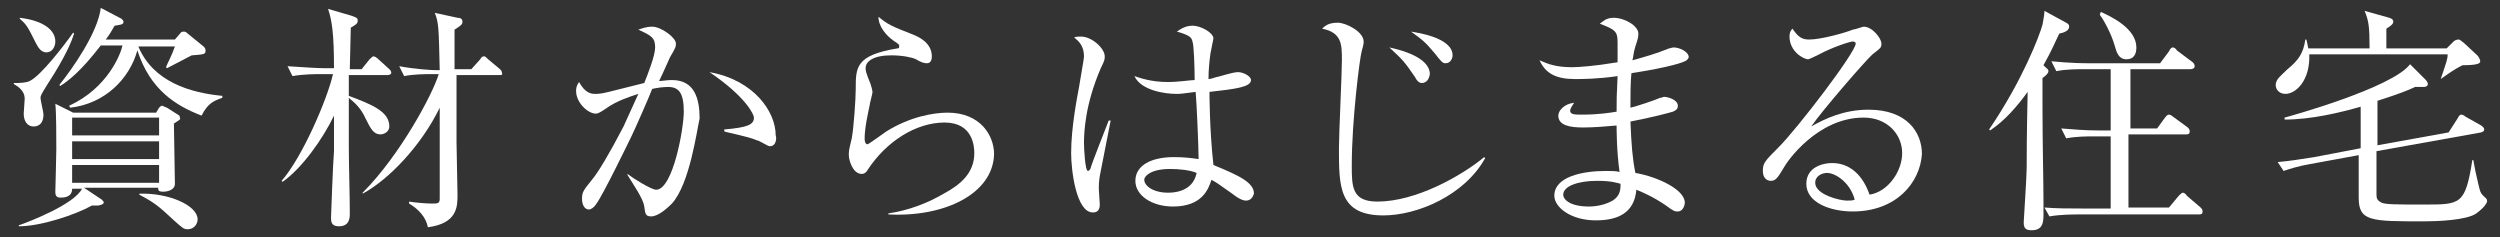
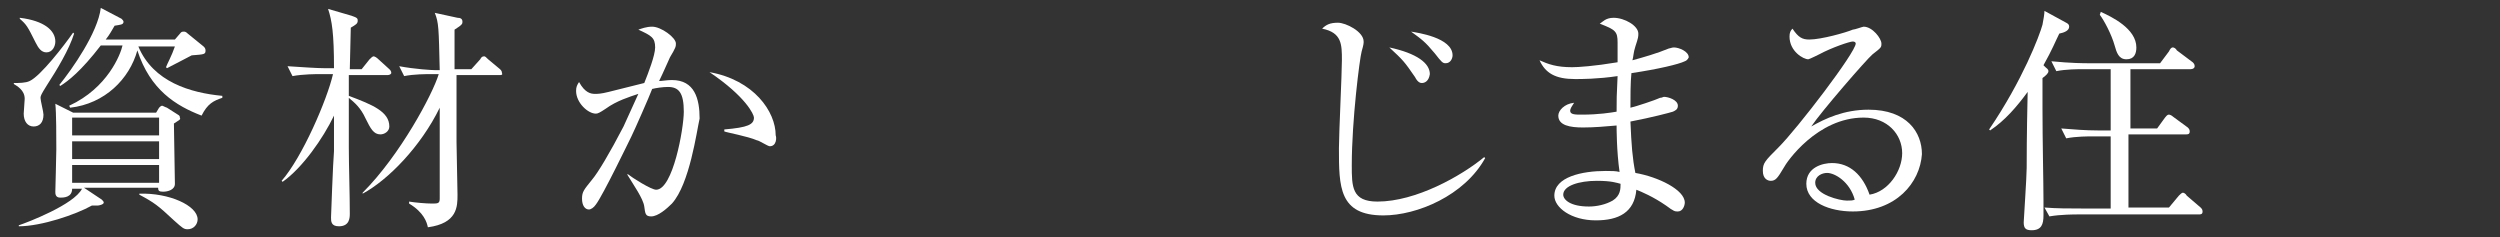
<svg xmlns="http://www.w3.org/2000/svg" version="1.1" id="レイヤー_1" x="0px" y="0px" viewBox="0 0 253 24" style="enable-background:new 0 0 253 24;" xml:space="preserve">
  <rect x="0" y="0" width="253" height="24" fill="#333333" stroke="none" />
  <style type="text/css">
	.st0{fill:#FFFFFF;}
</style>
  <g>
    <path class="st0" d="M4.7,8.7c-0.5,0.8-0.6,1-0.6,1.2c0,0.3,0.3,1.4,0.3,1.7c0,0.8-0.4,1.2-1,1.2c-0.6,0-1-0.5-1-1.3   c0-0.2,0.1-1.3,0.1-1.5c0-0.9-0.8-1.3-1.1-1.5l0-0.1c0.5,0,1.2,0,1.6-0.2c1.1-0.5,3.5-3.6,4.4-4.9l0.1,0.1C7,5,5.8,7,4.7,8.7z    M17.6,12.5c0,0.8,0.1,5.3,0.1,6.1c0,0.6-0.7,0.8-1.2,0.8c-0.4,0-0.5-0.1-0.5-0.4H8.5l1.8,1.2c0.1,0.1,0.2,0.2,0.2,0.3   c0,0.2-0.5,0.3-0.6,0.3c-0.2,0-0.4,0-0.6,0c-1.6,0.9-5.1,2.1-7.4,2.1l0-0.1c0.9-0.3,5.6-2.1,6.4-3.7H7.3c0,0.9-0.9,0.9-1.2,0.9   c-0.5,0-0.5-0.4-0.5-0.6c0-0.2,0.1-3.6,0.1-4.3c0-1.1,0-3.7-0.1-4.6l1.8,0.9h8.4l0.3-0.5c0.1-0.1,0.2-0.2,0.3-0.2s0.2,0.1,0.5,0.2   l1.1,0.7c0.2,0.1,0.2,0.2,0.2,0.3C18.3,12.1,18.2,12.1,17.6,12.5z M4.7,5.3c-0.5,0-0.8-0.4-1.1-1C2.8,2.7,2.7,2.5,2,1.9l0-0.1   c2.5,0.3,3.6,1.3,3.6,2.4C5.6,4.7,5.3,5.3,4.7,5.3z M20.4,11.7c-2.6-1-5.2-2.6-6.5-6.6c-0.8,2.9-3.3,5.4-6.8,5.8L7,10.7   c3.9-1.8,5.2-5.2,5.4-6.1h-2.2C8.2,7.2,6.9,8.2,6.1,8.7L6,8.6C7.3,7,9.9,3.3,10.2,0.8l2.1,1.1c0.1,0.1,0.2,0.2,0.2,0.3   c0,0.3-0.3,0.3-0.9,0.4c-0.3,0.5-0.5,0.9-0.9,1.4h7l0.6-0.7c0.1-0.1,0.2-0.1,0.3-0.1c0.1,0,0.2,0,0.4,0.2l1.6,1.3   c0.1,0.1,0.2,0.2,0.2,0.4c0,0.4-0.1,0.4-1.4,0.5c-0.4,0.2-1.7,0.9-2.5,1.3l-0.1-0.1c0.1-0.3,0.6-1.2,0.9-2.1H14   c1.5,3.6,5.3,4.7,8.5,5v0.2C21.6,10.2,21,10.5,20.4,11.7z M16.1,11.9H7.3v1.8h8.8V11.9z M16.1,14.3H7.3v1.8h8.8V14.3z M16.1,16.7   H7.3v1.8h8.8V16.7z M19,23.2c-0.4,0-0.5-0.1-1.4-0.9c-1.6-1.5-2-1.8-3.5-2.6l0-0.1c3-0.1,5.9,1.2,5.9,2.6   C20,22.7,19.6,23.2,19,23.2z" />
    <path class="st0" d="M39.1,7.6h-3.8v2.1c2.4,0.9,4.1,1.6,4.1,3.1c0,0.5-0.5,0.8-0.9,0.8c-0.7,0-1-0.6-1.5-1.6   c-0.5-1.1-1.1-1.6-1.7-2.1v5c0,1.8,0.1,4.8,0.1,6.7c0,0.4,0,1.3-1.1,1.3c-0.8,0-0.8-0.5-0.8-0.9c0-0.1,0.2-5.6,0.3-6.7   c0-1.2,0-2.4,0-3.6c-1.1,2.3-3.2,5.3-5.2,6.7l-0.1-0.1c2.1-2.4,4.6-8.2,5.2-10.8h-1.3c-0.4,0-1.7,0-2.8,0.2l-0.5-1   c1.5,0.1,3,0.2,3.7,0.2h1c0-3.5-0.2-4.8-0.6-6l2.4,0.7c0.6,0.2,0.6,0.3,0.6,0.5c0,0.3-0.2,0.4-0.7,0.7c0,0.7-0.1,3.6-0.1,4.2h1.2   l0.8-1c0.1-0.1,0.3-0.3,0.4-0.3c0.1,0,0.3,0.1,0.5,0.3l1.1,1c0.1,0.1,0.2,0.2,0.2,0.4C39.5,7.6,39.3,7.6,39.1,7.6z M50.5,7.6h-4.3   c0,4.8,0,5.4,0,6.8c0,0.8,0.1,4.5,0.1,5.3c0,1.2,0,2.9-3,3.3c-0.1-0.5-0.4-1.5-1.9-2.4v-0.2c0.6,0.1,1.7,0.2,2.3,0.2   c0.6,0,0.8,0,0.8-0.5c0-0.4,0-3,0-3.6c0-1.5,0-3,0-5.6c-1.9,3.9-5.2,7.3-7.8,8.7l0-0.1c3.8-3.8,7.1-10,7.7-12h-0.7   c-0.6,0-1.8,0-2.8,0.2l-0.5-1C42,7,43.7,7.1,44.1,7.1h0.4c-0.1-4.3-0.1-4.8-0.5-5.8l2.3,0.5c0.3,0,0.5,0.1,0.5,0.4   c0,0.2,0,0.3-0.8,0.8c0,0.6,0,3.4,0,4h1.7L48.6,6c0.1-0.2,0.2-0.3,0.4-0.3c0.1,0,0.2,0.1,0.4,0.3L50.6,7c0.1,0.1,0.2,0.2,0.2,0.4   C50.9,7.6,50.7,7.6,50.5,7.6z" />
    <path class="st0" d="M68,20.6c-0.5,0.5-1.4,1.3-2.1,1.3c-0.6,0-0.6-0.3-0.7-1c-0.1-0.8-1.1-2.2-1.7-3.2l0-0.1   c0.5,0.4,2.4,1.6,2.9,1.6c1.7,0,2.8-6.2,2.8-7.9c0-1.9-0.5-2.5-1.6-2.5c-0.5,0-1.2,0.1-1.6,0.2c-0.3,0.8-1.8,4.2-2.1,4.8   c-0.2,0.4-2.9,6-3.6,6.9c-0.2,0.3-0.5,0.5-0.7,0.5c-0.4,0-0.7-0.4-0.7-1.1c0-0.7,0.2-0.9,1-1.9c0.6-0.7,1.8-2.7,3.2-5.4   c0.5-1.1,1-2.2,1.5-3.3c-0.9,0.3-2.2,0.7-3.3,1.5c-0.6,0.4-0.8,0.5-1,0.5c-0.8,0-2-1.1-2-2.3c0-0.4,0.1-0.6,0.3-0.9   c0.6,1.1,1.2,1.2,1.6,1.2c0.3,0,0.6,0,1.4-0.2c0.4-0.1,2.4-0.6,3.6-0.9c0.4-1,1.1-2.8,1.1-3.6c0-1-0.4-1.2-1.7-1.8   c0.3-0.1,0.8-0.3,1.4-0.3c0.9,0,2.4,1.1,2.4,1.7c0,0.3,0,0.4-0.6,1.4c-0.1,0.2-0.7,1.6-1.1,2.4c0.3,0,0.8-0.1,1.3-0.1   c2.3,0,2.8,1.9,2.8,3.9C70.5,13.3,69.8,18.6,68,20.6z M77.9,14.8c-0.2,0-1.1-0.6-1.3-0.6c-0.9-0.4-3.1-0.8-3.3-0.9v-0.2   c2.4-0.2,3-0.5,3-1.2c0-0.3-0.8-2.1-4.5-4.6c4.5,0.8,6.7,4,6.7,6.4C78.6,13.9,78.6,14.8,77.9,14.8z" />
-     <path class="st0" d="M89.9,21.7v-0.1c2-0.3,3.9-1,5.6-2c1.7-0.9,3.1-2.1,3.1-4.1c0-0.6-0.1-3.1-3-3.1c-2.9,0-5.9,1.9-7.8,4.8   c-0.1,0.2-0.3,0.4-0.6,0.4c-0.9,0-1.3-1.4-1.3-1.9c0-0.4,0-0.5,0.3-1.7c0.2-1.1,0.4-4,0.4-5c0-2.2,0-3.4,4.2-4.1   c0.1,0,0.2,0,0.2-0.2S91,4.5,90.4,4.1c-0.7-0.5-1.5-1.4-1.5-2.4c1,0.8,1.2,0.9,3.5,1.8c0.5,0.2,1.9,0.8,1.9,2.2   c0,0.5-0.2,0.7-0.5,0.7c-0.3,0-0.6-0.1-1.1-0.4c-0.4-0.2-1.4-0.4-2.5-0.4c-1.8,0-2.6,0.6-2.6,1.3c0,0.2,0,0.4,0.5,1.6   c0.1,0.3,0.2,0.7,0.2,0.8c0,0.2-0.3,1.2-0.3,1.4c-0.1,0.5-0.5,2.2-0.5,3.3c0,0.1,0,0.6,0.3,0.6c0.1,0,1.6-1.1,1.9-1.3   c2.4-1.5,4.8-1.9,6.2-1.9c3.3,0,4.7,2.3,4.7,4.2C100.5,19.6,95.6,22,89.9,21.7z" />
-     <path class="st0" d="M111.3,17.8c-0.1,0.6-0.1,1-0.1,1.3s0.1,1.4,0.1,1.6c0,0.7-0.4,0.8-0.7,0.8c-1.7,0-2.2-4.3-2.2-6   c0-2.6,0.6-5.6,0.8-6.7c0.3-1.9,0.5-2.8,0.5-3.1c0-1.1-0.6-1.6-1-1.9c0.2-0.1,0.4-0.1,0.7-0.1c1.1,0,2.4,1.2,2.4,2   c0,0.3,0,0.4-0.4,1.2c-1.6,3.7-1.7,6.5-1.7,7.6c0,0.4,0.1,2.8,0.4,2.8c0.1,0,0.3-0.2,0.3-0.4c0-0.1,1.6-4.2,1.8-4.7l0.2,0   C112.4,12.3,111.3,17.7,111.3,17.8z M126.1,20.3c-0.4,0-0.9-0.3-1.4-0.7c-1.4-1-1.7-1.2-2.1-1.4c-0.3,0.9-0.9,2.7-3.9,2.7   c-2.1,0-3.8-1.1-3.8-2.6c0-1.5,1.5-2.4,3.9-2.4c1.1,0,1.8,0.1,2.5,0.2c0-1.1-0.2-5.8-0.3-6.8c-1.5,0.2-1.5,0.2-2,0.2   c-1,0-3.5-0.3-4.2-1.8c0.6,0.2,1.7,0.6,3.4,0.6c1.1,0,2.3-0.2,2.7-0.2c0-1.5-0.1-3.6-0.2-3.8c-0.1-0.5-0.2-0.7-1.6-1.1   c0.3-0.2,0.8-0.6,1.6-0.6c0.8,0,2.1,0.7,2.1,1.3c0,0.1-0.3,1.4-0.3,1.5c-0.1,0.7-0.2,1.7-0.2,2.6c0.2,0,0.5-0.1,0.8-0.2   c0.2,0,1.6-0.5,2.2-0.5c0.5,0,1.3,0.4,1.3,0.8c0,0.7-1.5,0.9-4.2,1.2c0,0.2,0,3.8,0.4,7.4c2.7,1.1,4.1,1.8,4.1,2.9   C126.8,19.9,126.6,20.3,126.1,20.3z M118.4,17.1c-1.9,0-2.6,0.7-2.6,1.1c0,0.6,0.9,1.3,2.4,1.3c0.4,0,2.5,0,2.9-2   C120.4,17.2,119.3,17.1,118.4,17.1z" />
    <path class="st0" d="M140,21.8c-4.5,0-4.5-2.9-4.5-6.8c0-1.4,0.3-7.6,0.3-8.9c0-1.6,0-2.8-2-3.2c0.4-0.4,0.8-0.6,1.6-0.6   c0.8,0,2.6,0.9,2.6,1.9c0,0.2,0,0.3-0.2,1c-0.2,0.7-1,7-1,11.5c0,2.2,0,3.7,2.6,3.7c3.9,0,8.5-2.6,10.8-4.5l0.1,0.1   C148.2,19.8,143.4,21.8,140,21.8z M143.9,8.4c-0.1,0-0.4,0-0.7-0.6c-1.1-1.6-1.2-1.7-2.6-3c2.8,0.6,4.1,1.6,4.1,2.7   C144.6,8.2,144.2,8.4,143.9,8.4z M146.3,6.4c-0.3,0-0.4-0.1-1.1-1c-1-1.2-1.3-1.4-2.4-2.2c0.6,0.1,4.2,0.6,4.2,2.4   C147,5.9,146.8,6.4,146.3,6.4z" />
    <path class="st0" d="M170.5,6.2c-0.6,0.3-2.7,0.8-5.4,1.2c-0.1,0.9-0.1,2.5-0.1,3.5c0.5-0.1,2.6-0.8,3-1c0.2,0,0.3-0.1,0.4-0.1   c0.4,0,1.4,0.3,1.4,0.9c0,0.4-0.3,0.5-0.5,0.6c-0.3,0.1-2.2,0.6-4.3,1c0.1,2.4,0.2,3.7,0.5,5.2c2.3,0.4,5,1.7,5,3   c0,0.3-0.2,0.9-0.7,0.9c-0.3,0-0.4,0-1.2-0.6c-1.3-0.9-2.5-1.4-3-1.6c-0.2,2.3-1.8,3.1-4.1,3.1c-2.5,0-4.2-1.3-4.2-2.5   c0-1.9,2.8-2.5,5.2-2.5c0.6,0,1,0,1.4,0.1c-0.3-2.1-0.3-4.4-0.3-4.7c-1.1,0.1-2.3,0.2-3.4,0.2c-1.3,0-2.5-0.2-2.5-1.2   c0-0.5,0.6-1.2,1.6-1.3c-0.2,0.3-0.4,0.6-0.4,0.8c0,0.4,0.5,0.4,1.2,0.4c1.7,0,2.9-0.2,3.5-0.3c0-1.2,0-1.6,0.1-3.6   c-2,0.3-3.7,0.3-4.3,0.3c-2,0-3-0.6-3.6-1.9c0.9,0.4,1.7,0.7,3.3,0.7c0.6,0,2.2-0.1,4.6-0.5c0-0.3,0-1.9,0-2c0-1.1-0.2-1.3-1.8-1.9   c0.3-0.2,0.6-0.6,1.4-0.6c1.1,0,2.5,0.8,2.5,1.6c0,0.3,0,0.4-0.3,1.3c-0.2,0.6-0.2,1.1-0.3,1.4c1.1-0.3,2.5-0.7,3.7-1.2   c0.1,0,0.3-0.1,0.5-0.1c0.5,0,1.5,0.4,1.5,1C170.9,5.8,170.8,6.1,170.5,6.2z M161.6,18.3c-1.8,0-3.4,0.5-3.4,1.4   c0,0.5,0.7,1.2,2.6,1.2c0.8,0,1.7-0.2,2.4-0.6c0.8-0.5,0.8-1.2,0.8-1.7C163.6,18.5,163.1,18.3,161.6,18.3z" />
    <path class="st0" d="M187.5,21.4c-2.3,0-4.7-0.9-4.7-2.8c0-1.7,1.7-2.1,2.6-2.1c1.8,0,3.1,1.2,3.8,3.2c1.9-0.3,3.3-2.4,3.3-4.2   c0-1.9-1.5-3.6-3.9-3.6c-4.7,0-7.8,4.5-8.1,5.1c-0.6,1-0.8,1.3-1.3,1.3c-0.3,0-0.8-0.2-0.8-1c0-0.8,0.2-1,1.6-2.4   c1.9-1.9,7.8-9.6,7.8-10.5c0-0.1-0.1-0.2-0.3-0.2c-0.3,0-2.1,0.6-3.4,1.3c0,0-1,0.5-1.1,0.5c-0.5,0-1.9-0.8-1.9-2.3   c0-0.4,0.1-0.6,0.3-0.8c0.6,0.9,1,1.1,1.7,1.1c1.2,0,3.7-0.7,4.4-1c0.2,0,1-0.3,1.1-0.3c0.9,0,1.8,1.2,1.8,1.7c0,0.4,0,0.4-0.9,1.1   c-0.6,0.5-5.2,5.8-6.2,7.3c1.4-0.8,3.3-1.7,5.8-1.7c3.9,0,5.4,2.3,5.4,4.5C194.3,18.5,191.9,21.4,187.5,21.4z M184.9,17.5   c-0.5,0-1.2,0.3-1.2,1c0,1.2,2.5,1.8,3.2,1.8c0.4,0,0.6,0,0.8-0.1C187.2,18.4,185.7,17.5,184.9,17.5z" />
    <path class="st0" d="M207,6.8c0.1,0.1,0.3,0.2,0.3,0.4c0,0.2-0.2,0.4-0.6,0.7c0,0.8,0,1.4,0,3c0,3.4,0.1,7.6,0.1,9.4   c0,0.5,0,1.2,0,1.5c0,0.9-0.2,1.5-1.2,1.5c-0.6,0-0.8-0.2-0.8-0.8c0-0.2,0.3-4.6,0.3-5.5c0-0.9,0-3.2,0.1-7.7   c-1.1,1.5-2.3,2.9-3.8,3.9l-0.1-0.1c3.4-5,5.1-9.5,5.4-10.6c0.1-0.5,0.2-1.1,0.2-1.4l2.2,1.2c0.2,0.1,0.3,0.2,0.3,0.4   c0,0.4-0.5,0.6-1,0.7c-0.4,0.8-0.7,1.6-1.6,3.2L207,6.8z M215.6,7v6h2.7l0.8-1.1c0.1-0.1,0.2-0.3,0.4-0.3c0.1,0,0.3,0.1,0.4,0.2   l1.5,1.1c0.1,0.1,0.2,0.2,0.2,0.4c0,0.3-0.2,0.3-0.4,0.3h-5.8V21h4.1l1-1.2c0.1-0.1,0.3-0.3,0.4-0.3c0.1,0,0.3,0.1,0.4,0.3l1.4,1.2   c0.1,0.1,0.2,0.2,0.2,0.4c0,0.3-0.2,0.3-0.4,0.3h-12.3c-0.2,0-1.7,0-2.8,0.2l-0.5-0.9c1.2,0.1,2.5,0.1,3.7,0.1h3v-7.3h-1.7   c-0.6,0-1.8,0-2.8,0.2l-0.5-1c1.2,0.1,2.5,0.2,3.7,0.2h1.3V7h-2.7c-0.6,0-1.8,0-2.8,0.2l-0.5-1c2,0.2,3.4,0.2,3.7,0.2h7.3l0.9-1.2   c0.1-0.2,0.2-0.4,0.4-0.4c0.1,0,0.3,0.1,0.4,0.3l1.6,1.2c0.1,0.1,0.2,0.2,0.2,0.4c0,0.2-0.2,0.3-0.4,0.3H215.6z M212.6,1.2   c1.1,0.5,3.6,1.7,3.6,3.6c0,0.6-0.2,1.2-1,1.2c-0.8,0-1-0.7-1.2-1.4c-0.3-1.1-1.1-2.6-1.5-3.1L212.6,1.2z" />
-     <path class="st0" d="M249.2,6.6c-0.8,0.4-1.5,0.9-2.2,1.4L247,8c0.6-1.8,0.7-2,0.7-2.5h-14c0.1,2.7-1.4,4-2.4,4c-0.7,0-1-0.5-1-0.9   c0-0.6,0.6-1,1.2-1.6c1.1-0.9,1.6-1.6,1.8-3h0.1c0.1,0.3,0.1,0.5,0.2,0.9h6.2c0-2.3-0.1-2.8-0.5-3.8l2.5,0.7   c0.3,0.1,0.4,0.2,0.4,0.4c0,0.2-0.2,0.4-0.7,0.7v2h6.1l0.7-0.7c0.1-0.1,0.3-0.2,0.5-0.2s0.3,0.2,0.5,0.3l1.4,1.3   c0.2,0.2,0.3,0.5,0.3,0.6C251,6.4,250.8,6.6,249.2,6.6z M250.6,21.6c-1,0.7-4,0.8-5.3,0.8c-5.4,0-6.6,0-6.6-2.4c0-0.4,0-3.7,0-4.3   l-4.9,0.9c-1.2,0.2-2.1,0.5-2.7,0.7l-0.6-0.9c1.2-0.1,2.4-0.3,3.7-0.5l4.7-0.9c0-0.6,0-3.6,0-4.2c-2.1,0.6-5,1.3-7.7,1.3v-0.2   c0.4-0.1,10.9-3,12.7-5.4l1.6,1.6c0.1,0.1,0.2,0.3,0.2,0.4c0,0.2-0.2,0.3-0.4,0.3c-0.1,0-0.7,0-0.9,0c-0.6,0.3-1.6,0.7-3.8,1.4   c0,0.6,0,3.8,0,4.5l7.2-1.3l0.9-1.4c0.1-0.2,0.2-0.4,0.4-0.4c0.1,0,0.3,0.1,0.4,0.2l1.6,0.9c0.1,0.1,0.3,0.2,0.3,0.4   c0,0.2-0.1,0.2-0.3,0.3l-10.6,1.9c0,1.8,0,3.1,0,4.4c0,0.4,0.1,0.6,0.5,0.8c0.4,0.2,1.5,0.2,4.4,0.2c3.6,0,4.1,0,4.8-4.5h0.1   c0.1,0.6,0.3,1.6,0.5,2.4c0.2,0.8,0.2,0.9,0.5,1.2c0.3,0.3,0.4,0.3,0.4,0.6C251.5,20.9,251,21.3,250.6,21.6z" />
  </g>
</svg>